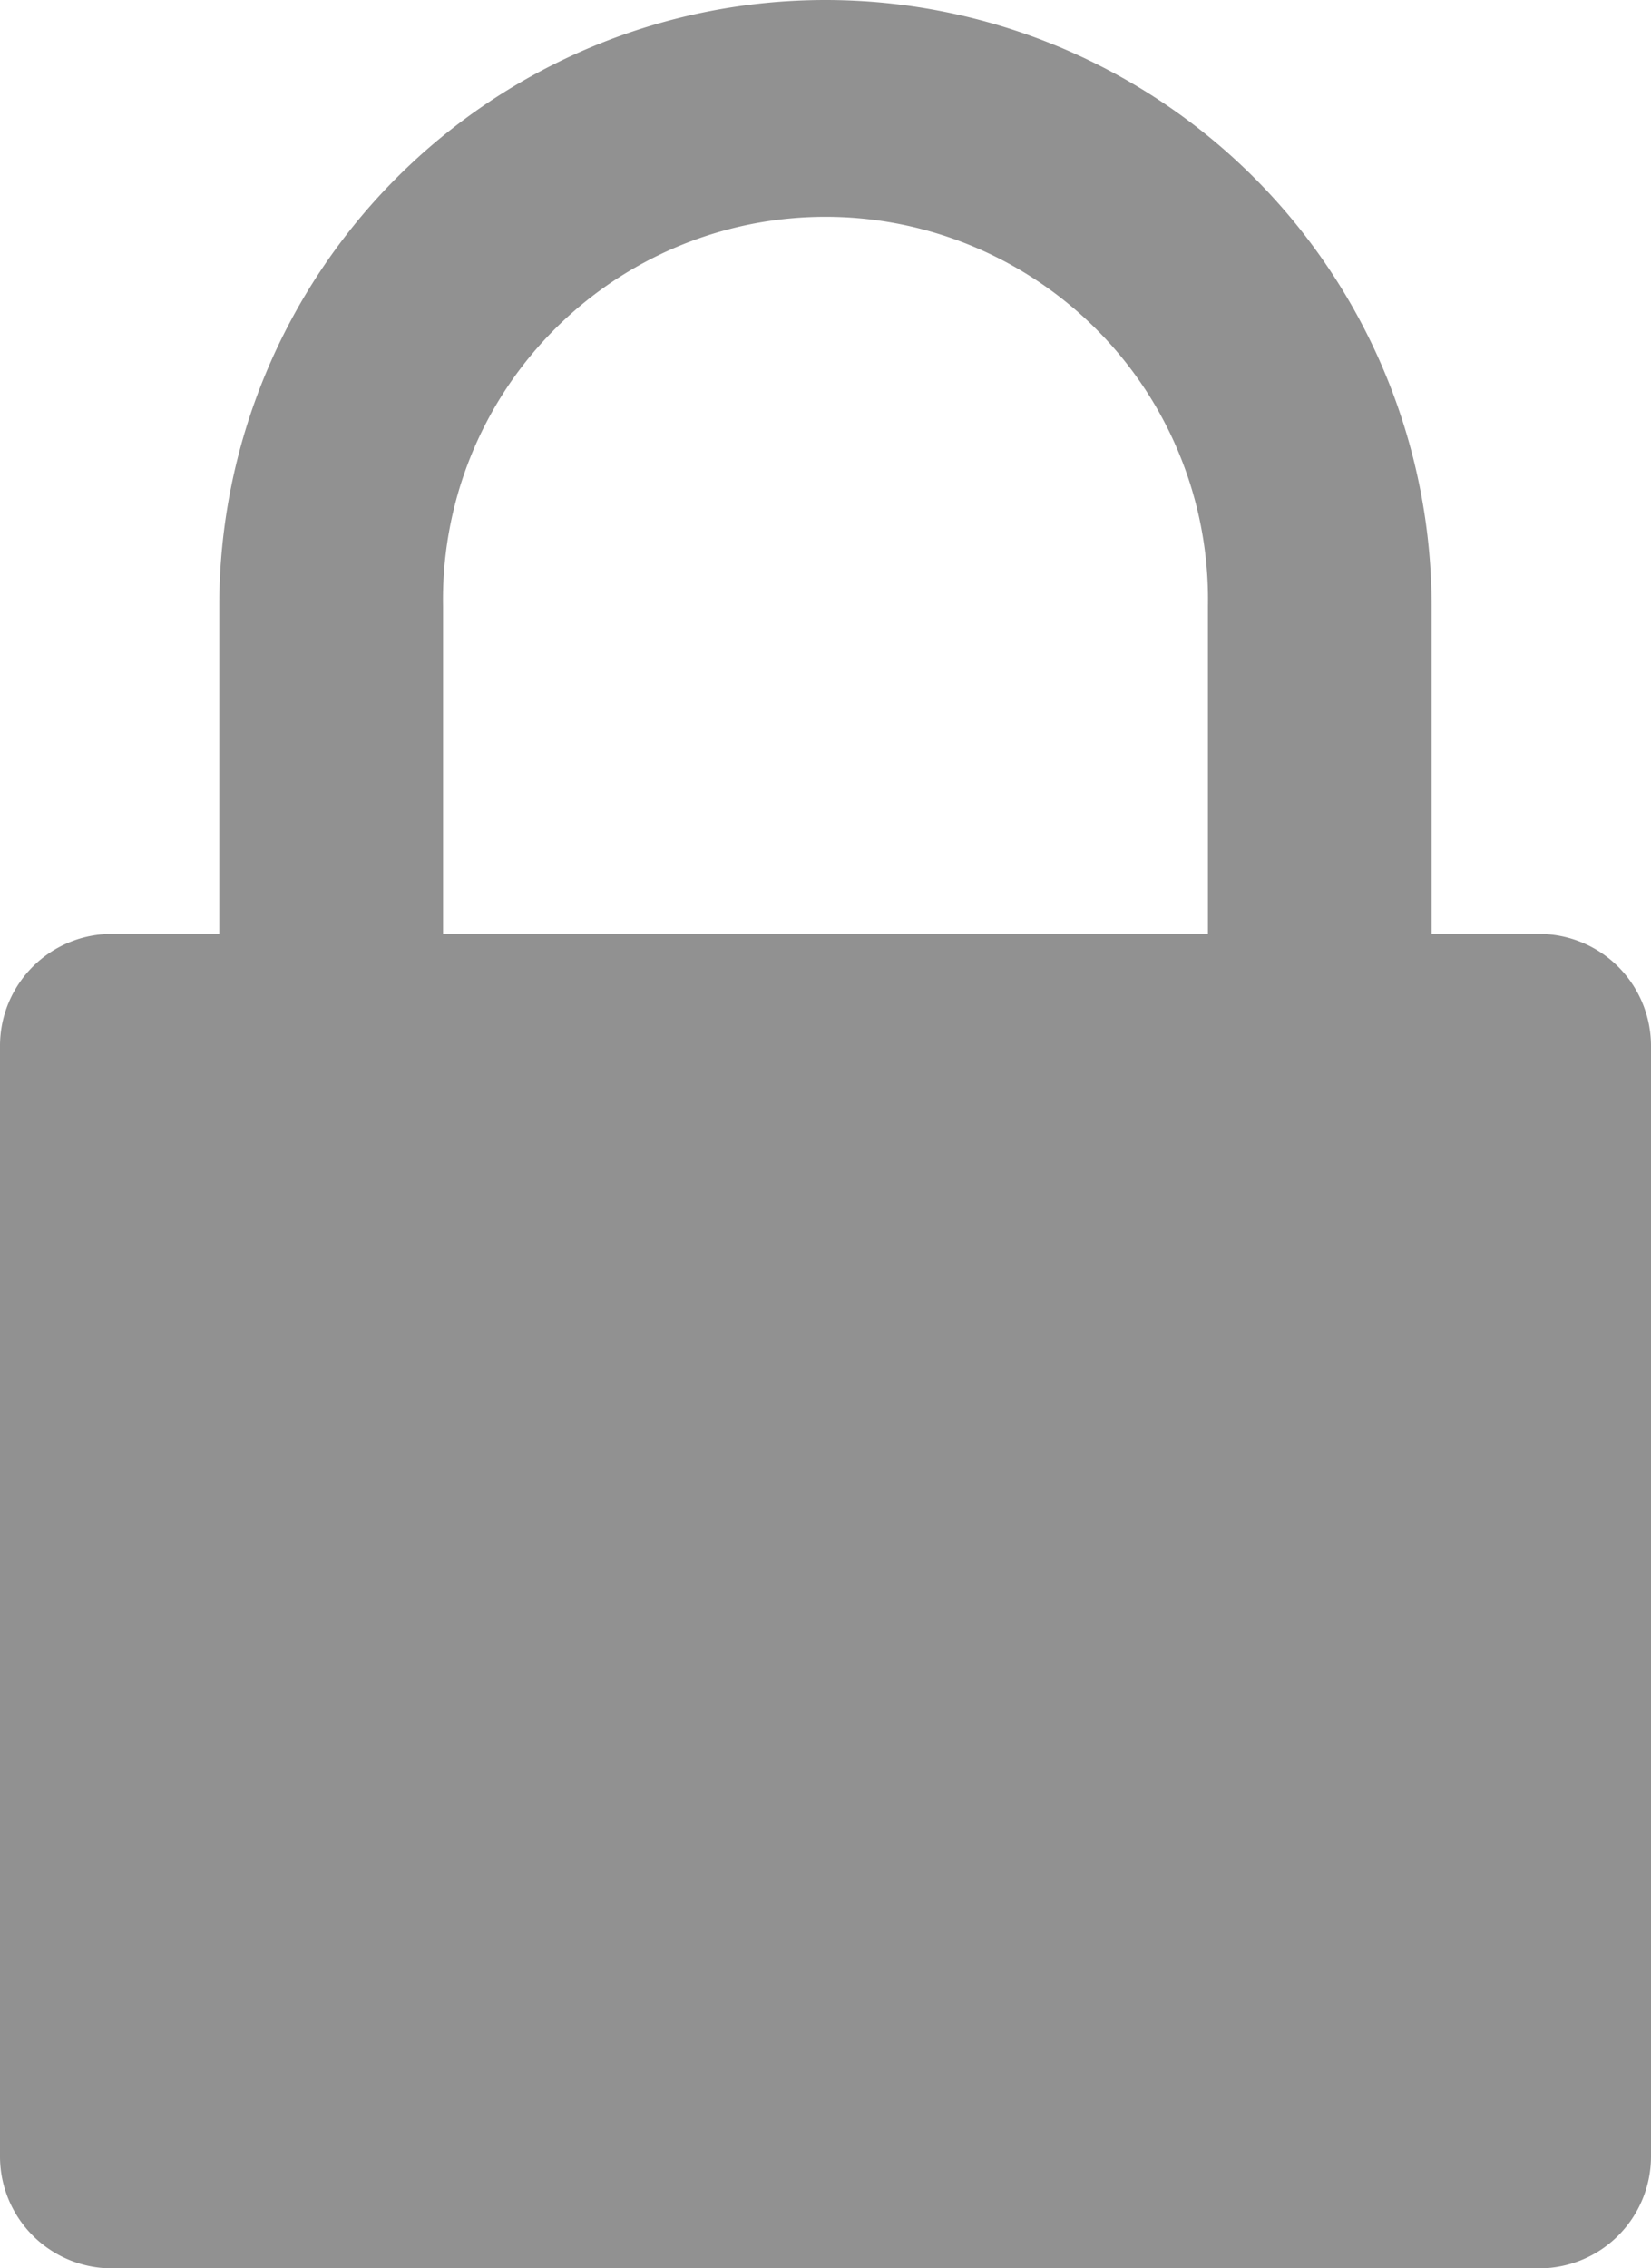
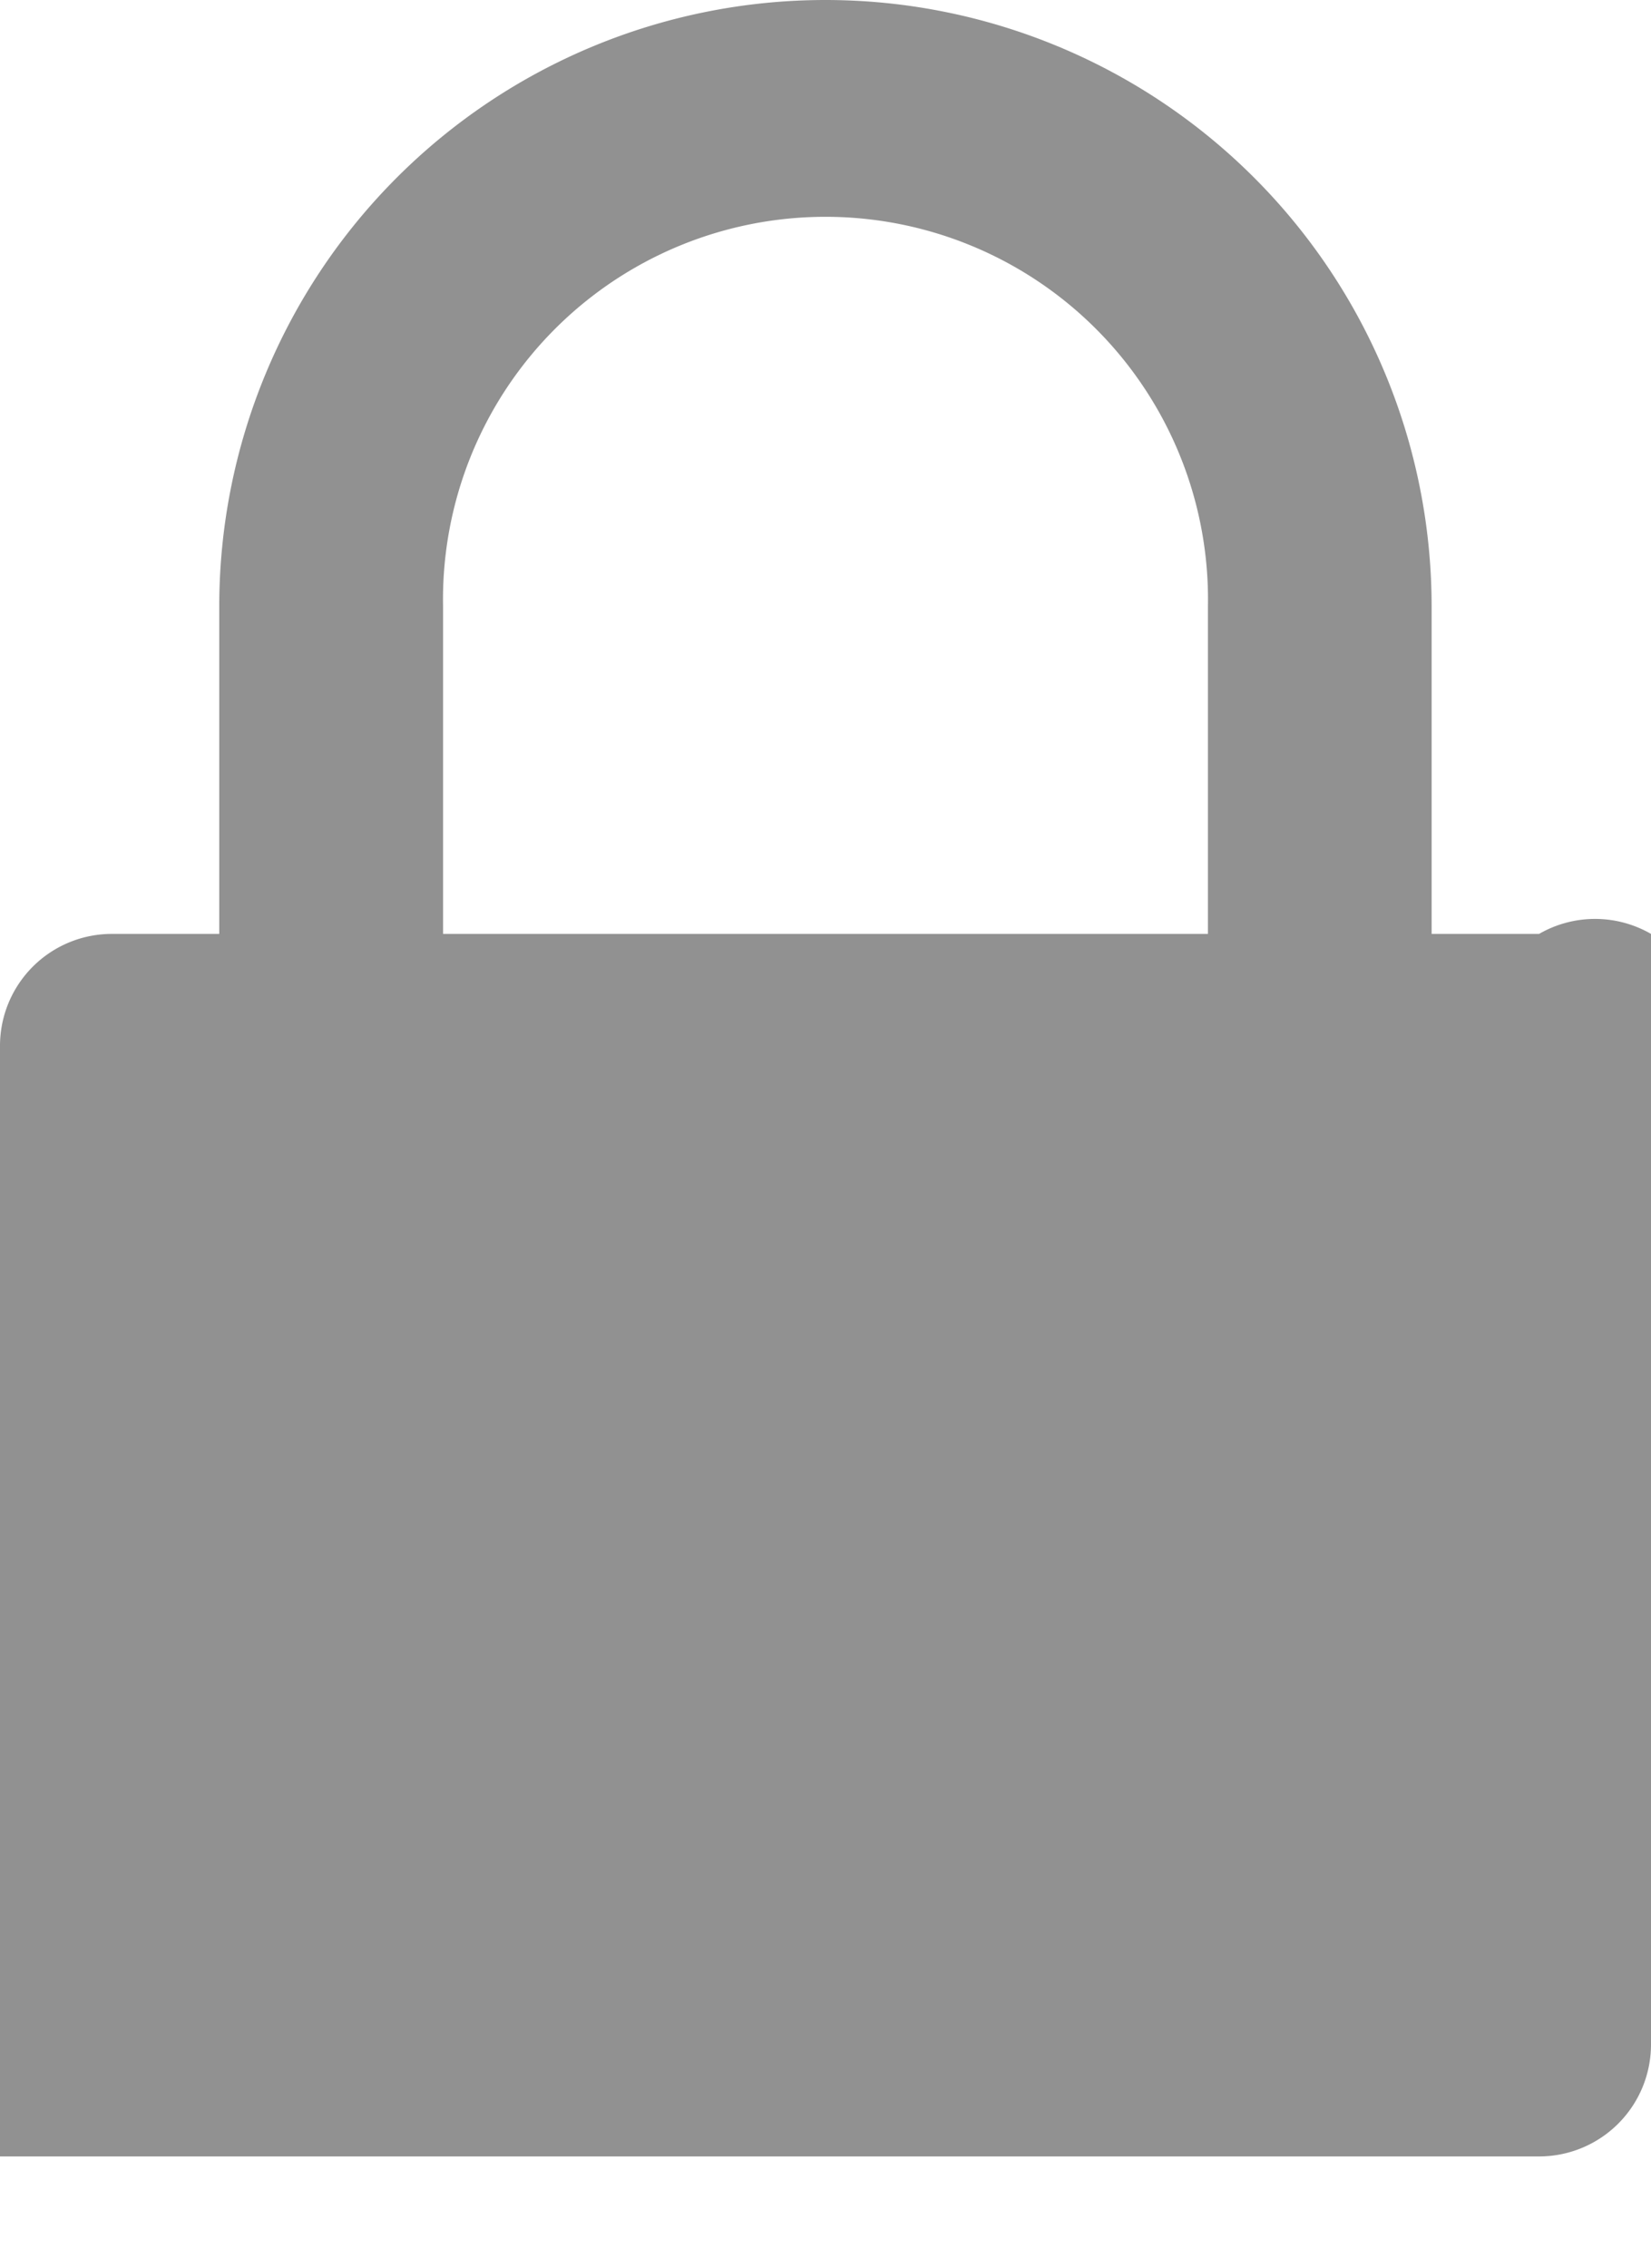
<svg xmlns="http://www.w3.org/2000/svg" width="13.087" height="17.971" viewBox="0 0 13.087 17.971">
  <g transform="translate(-50.666)">
-     <path d="M62.866,7.4h-.852V4.805a4.805,4.805,0,1,0-9.61,0V7.4h-.851a.887.887,0,0,0-.887.887v8.8a.887.887,0,0,0,.887.887H62.866a.887.887,0,0,0,.887-.887v-8.8A.888.888,0,0,0,62.866,7.4ZM54.178,4.805a3.032,3.032,0,1,1,6.063,0V7.4H54.178Z" fill="#919191" />
+     <path d="M62.866,7.4h-.852V4.805a4.805,4.805,0,1,0-9.61,0V7.4h-.851a.887.887,0,0,0-.887.887v8.8H62.866a.887.887,0,0,0,.887-.887v-8.8A.888.888,0,0,0,62.866,7.4ZM54.178,4.805a3.032,3.032,0,1,1,6.063,0V7.4H54.178Z" fill="#919191" />
  </g>
</svg>